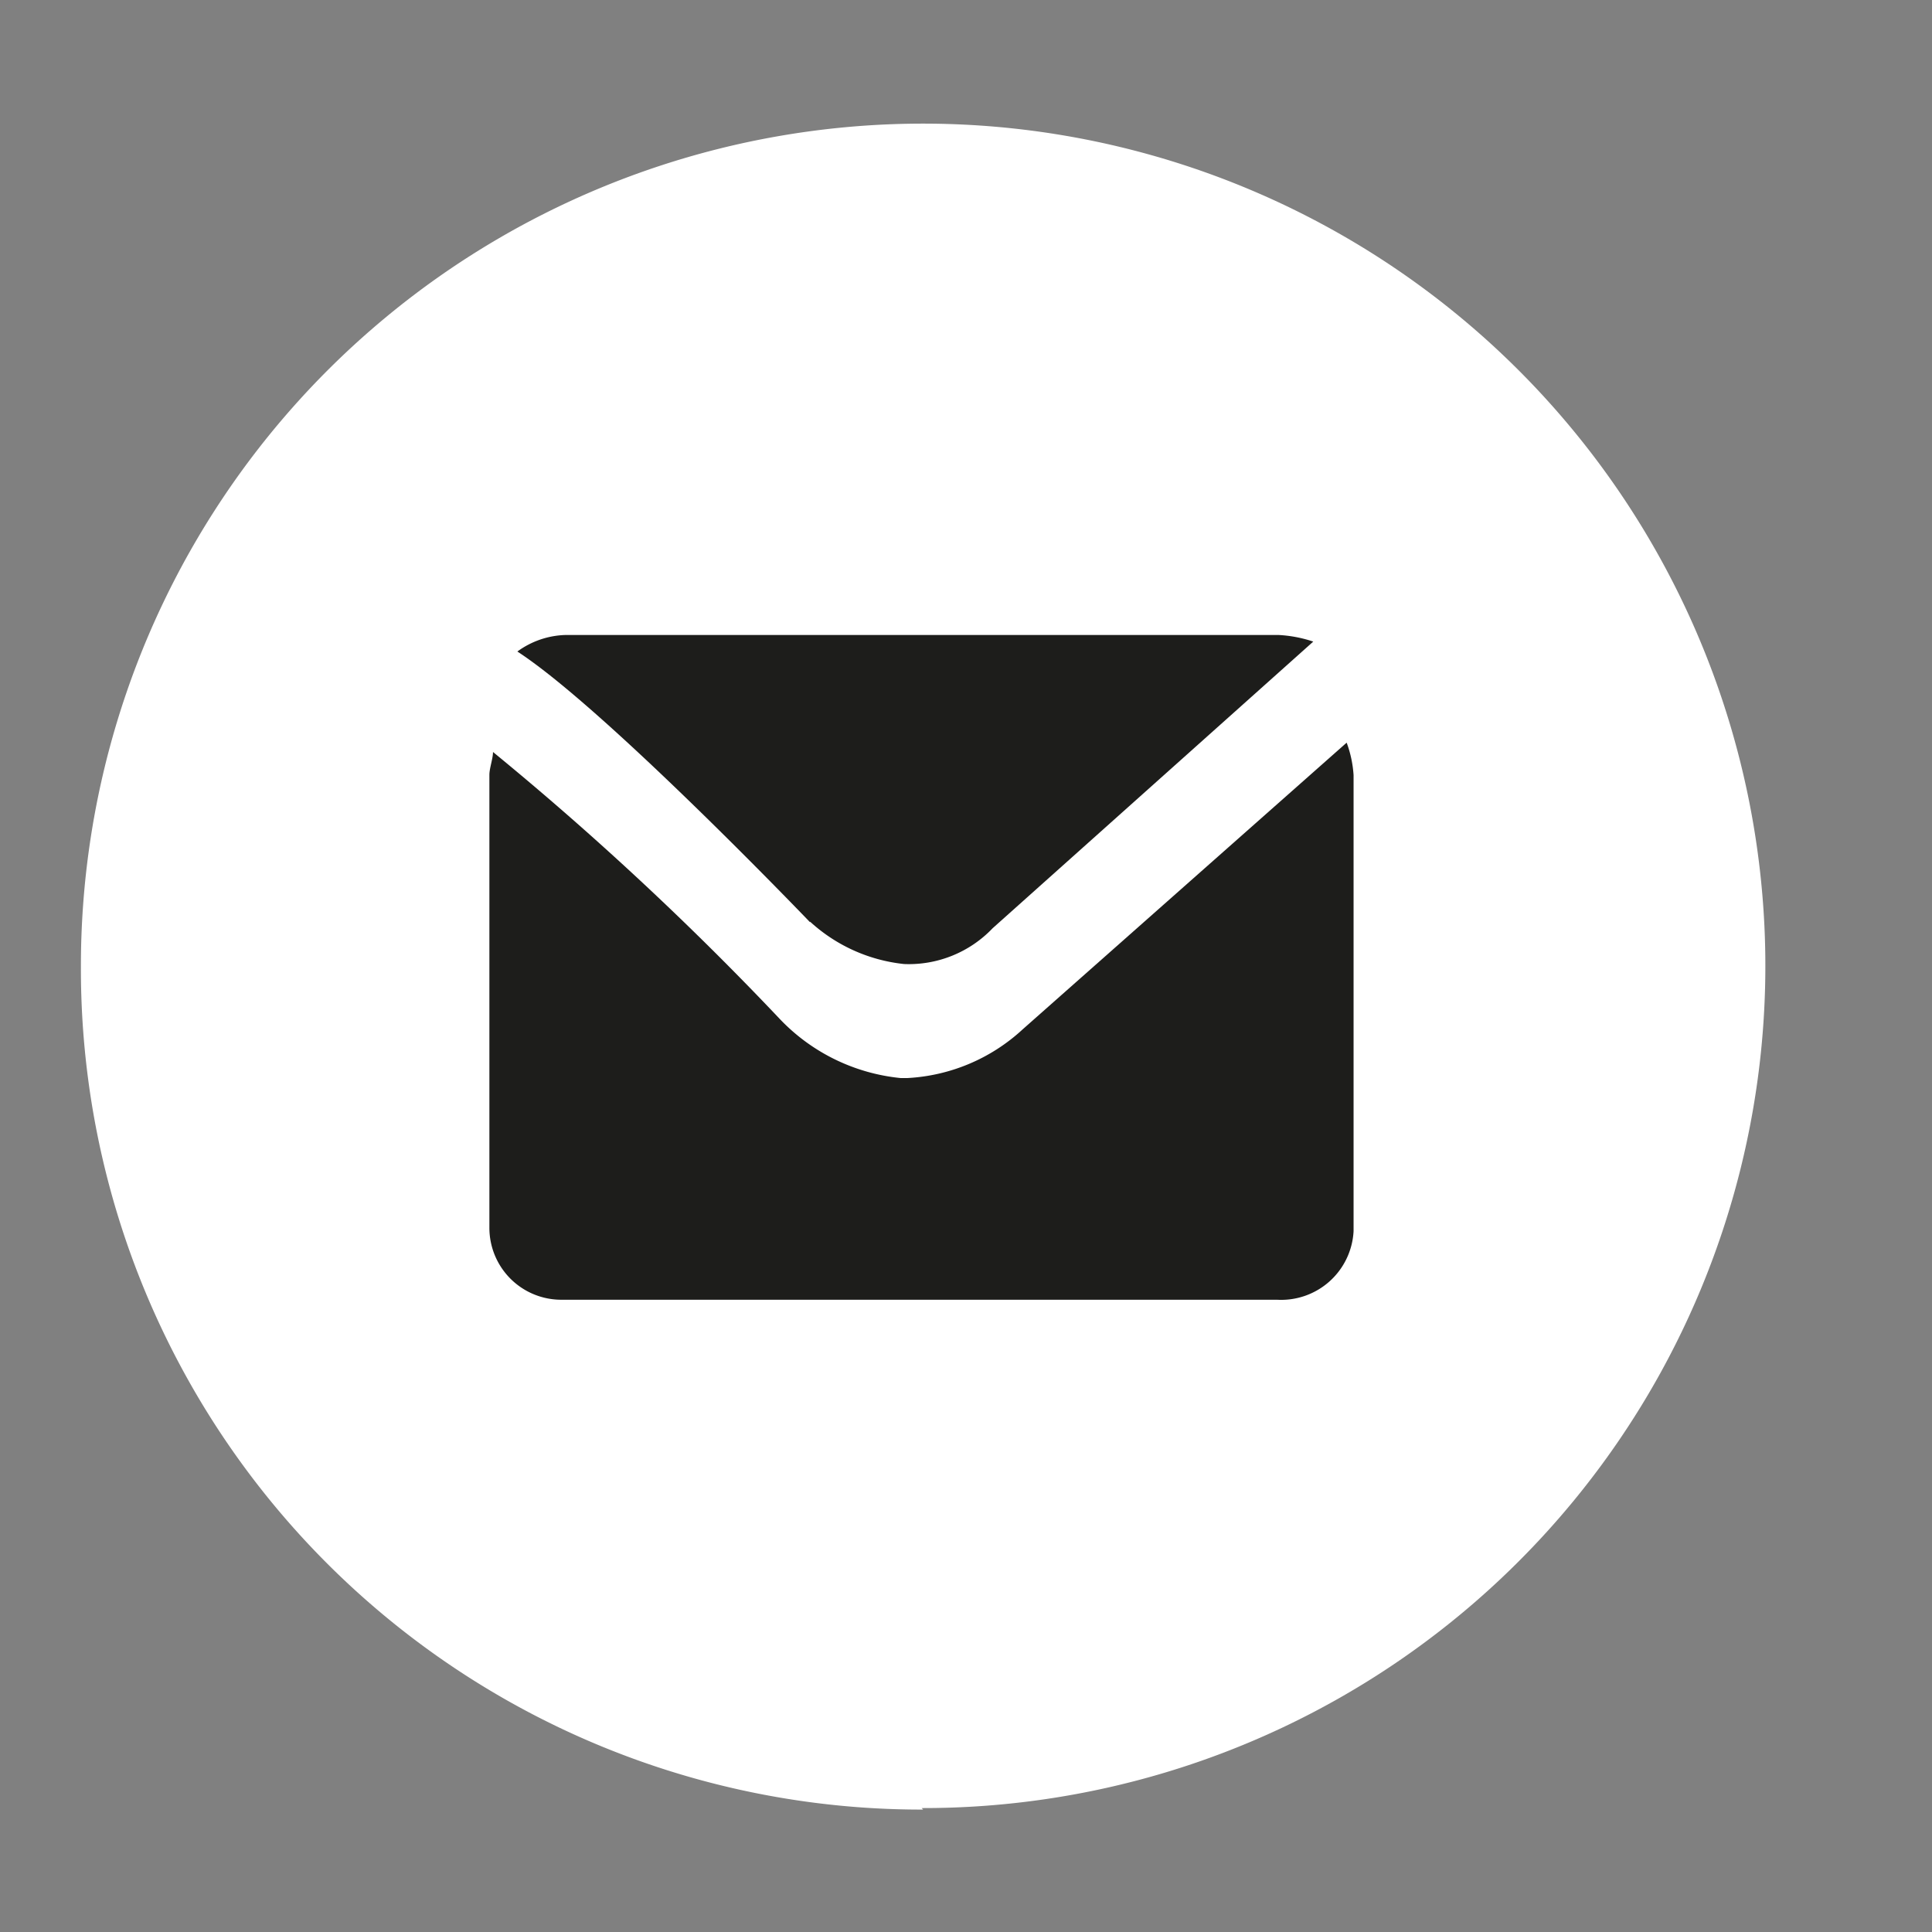
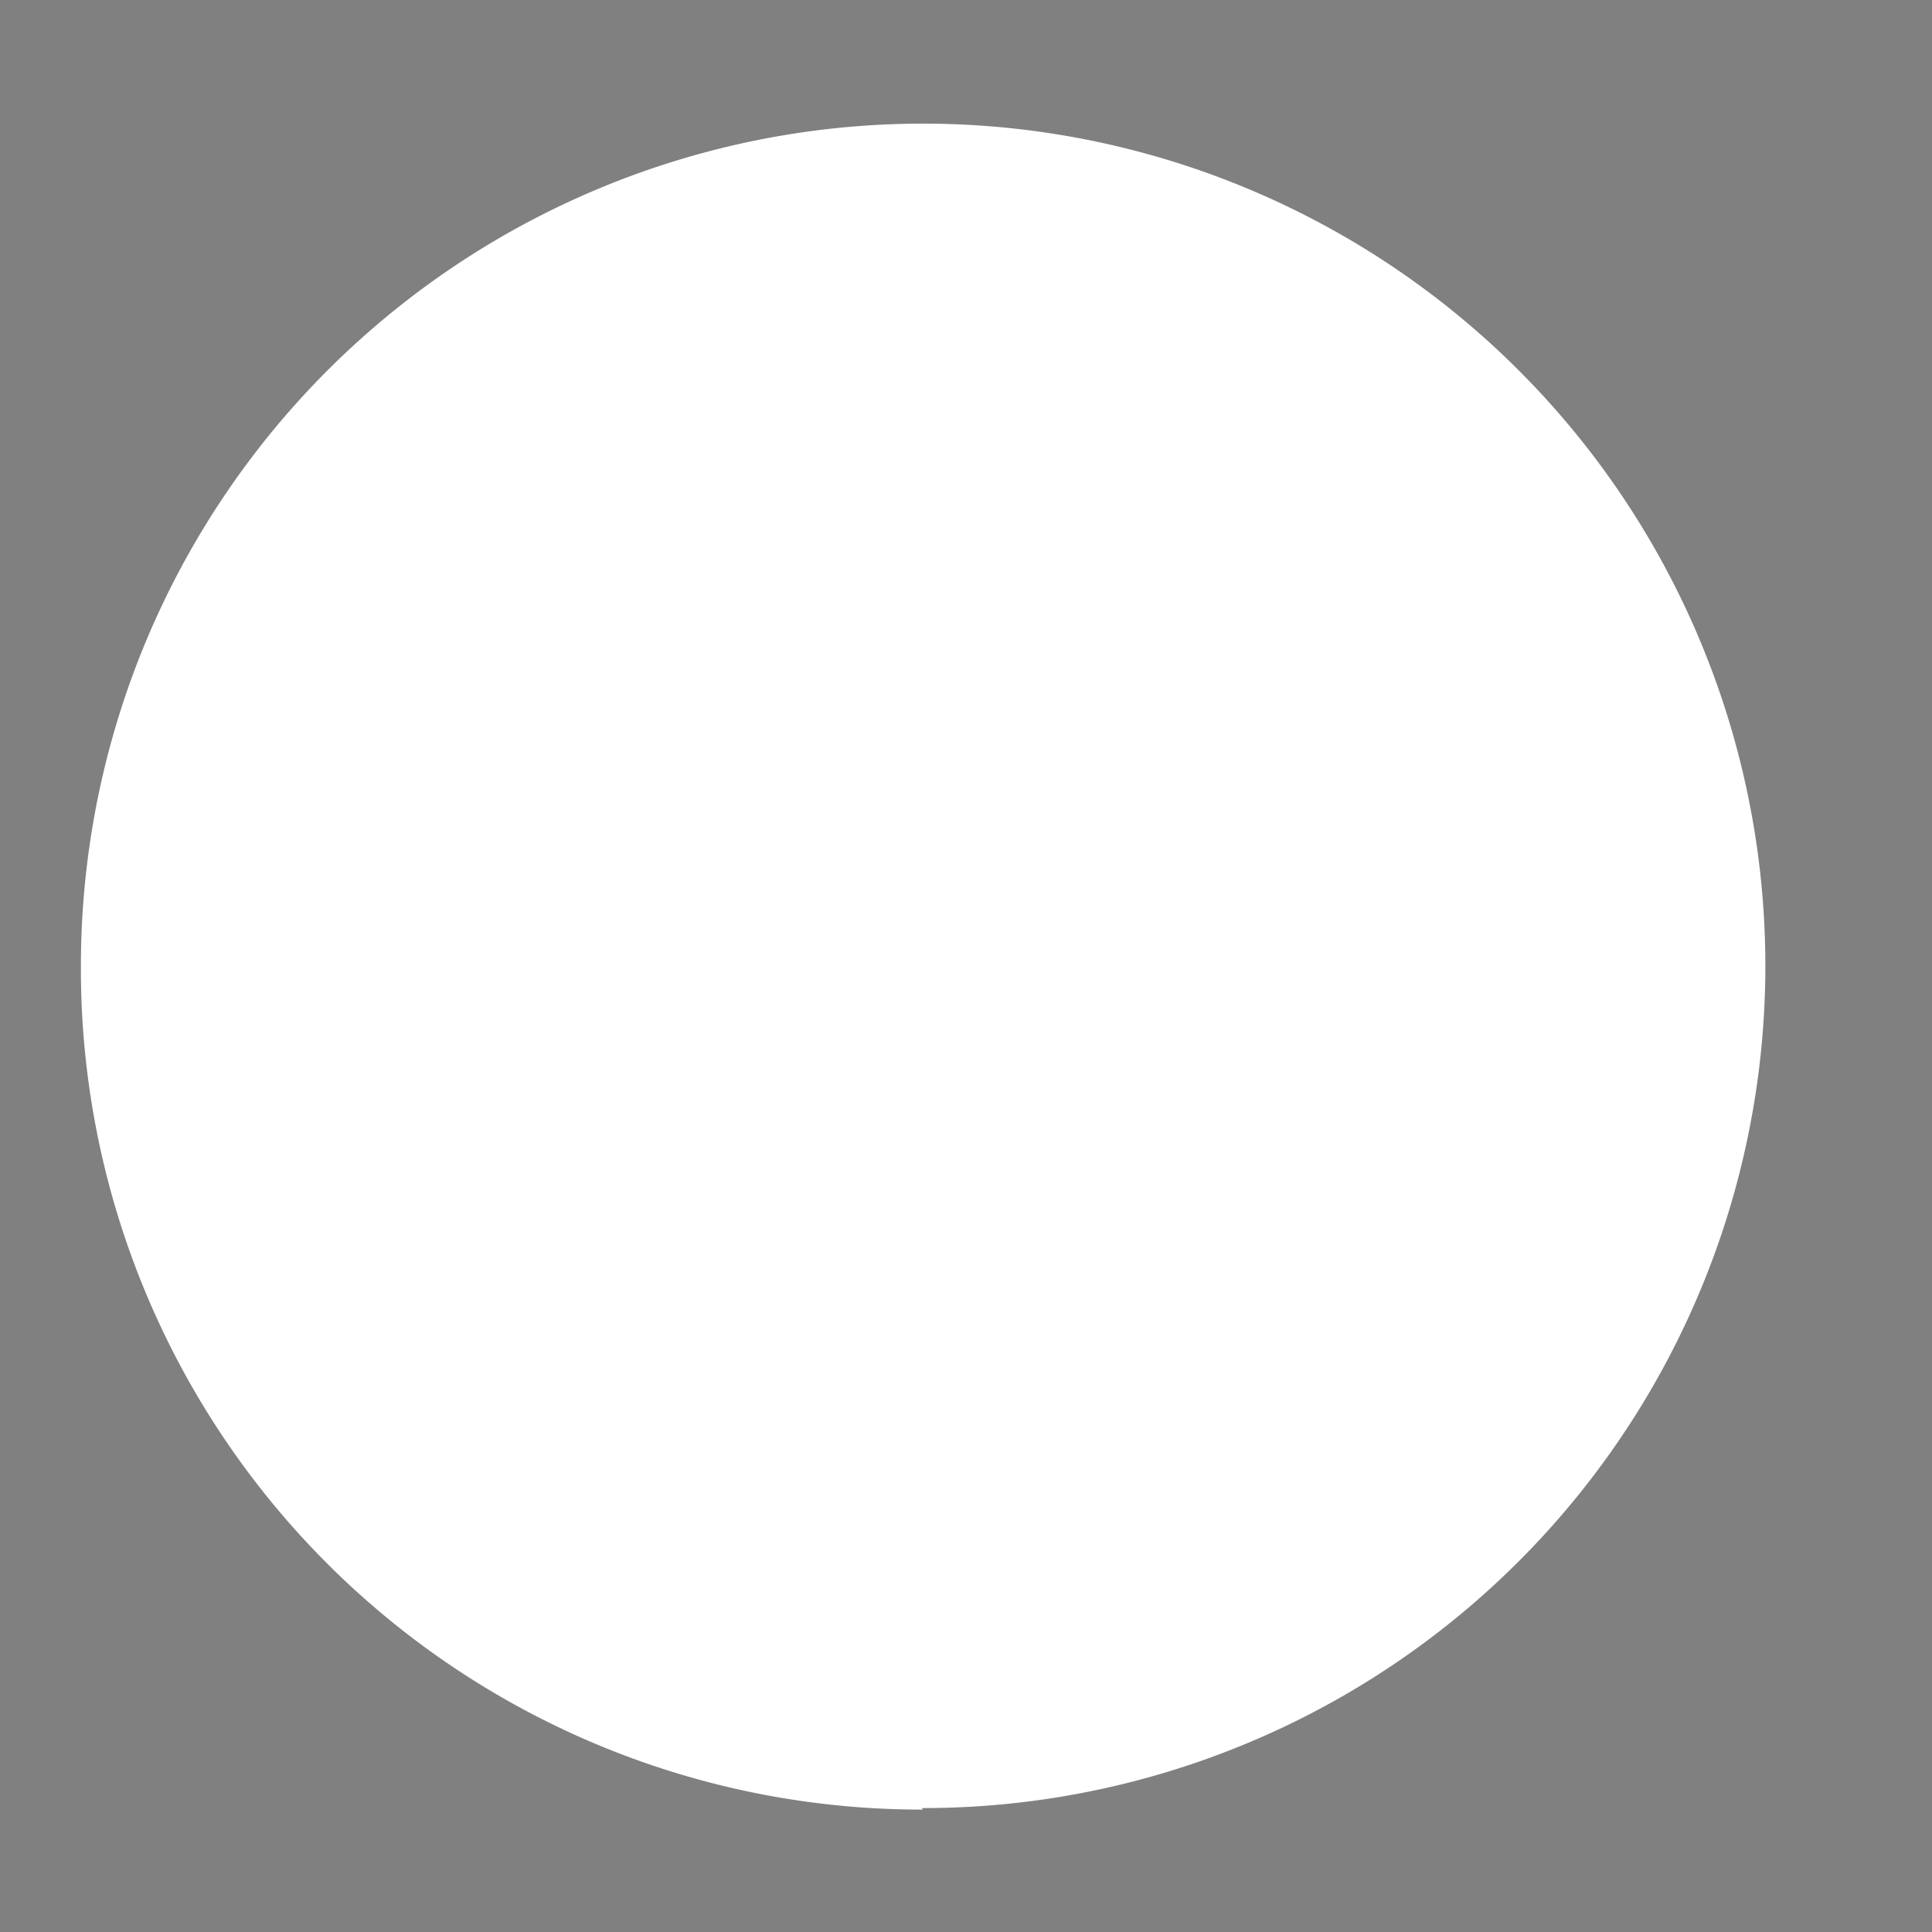
<svg xmlns="http://www.w3.org/2000/svg" id="b15435de-71f1-41c5-8c2e-0e63cc9aa206" data-name="Ebene 1" viewBox="0 0 64.23 64.23">
  <rect x="0" y="0" width="64.23" height="64.23" fill="#808080" stroke="none" />
  <defs>
    <style>.bab10a26-6084-4b59-9092-7e54cd713291{fill:#fff;}.b7b31c88-61a7-4dcd-883d-5353ef591ee6{fill:#1d1d1b;}</style>
  </defs>
  <path class="bab10a26-6084-4b59-9092-7e54cd713291" d="M30.64,60.11A28,28,0,1,0,2.69,32.16a27.94,27.94,0,0,0,28,28" />
-   <path class="b7b31c88-61a7-4dcd-883d-5353ef591ee6" d="M26.93,30.64a5.47,5.47,0,0,0,3.13,1.41A3.85,3.85,0,0,0,33,30.86l10.66-9.53a4.32,4.32,0,0,0-1.16-.22H18.82a2.84,2.84,0,0,0-1.62.55c2.66,1.73,8.46,7.68,9.73,9" />
-   <path class="b7b31c88-61a7-4dcd-883d-5353ef591ee6" d="M34,34.22a6.12,6.12,0,0,1-3.83,1.62h-.23a6.42,6.42,0,0,1-4.05-2A103,103,0,0,0,16.39,25c0,.22-.12.54-.12.76V40.83a2.39,2.39,0,0,0,2.43,2.38H42.45A2.41,2.41,0,0,0,45,40.93V25.77a3.8,3.8,0,0,0-.23-1.08Z" />
</svg>